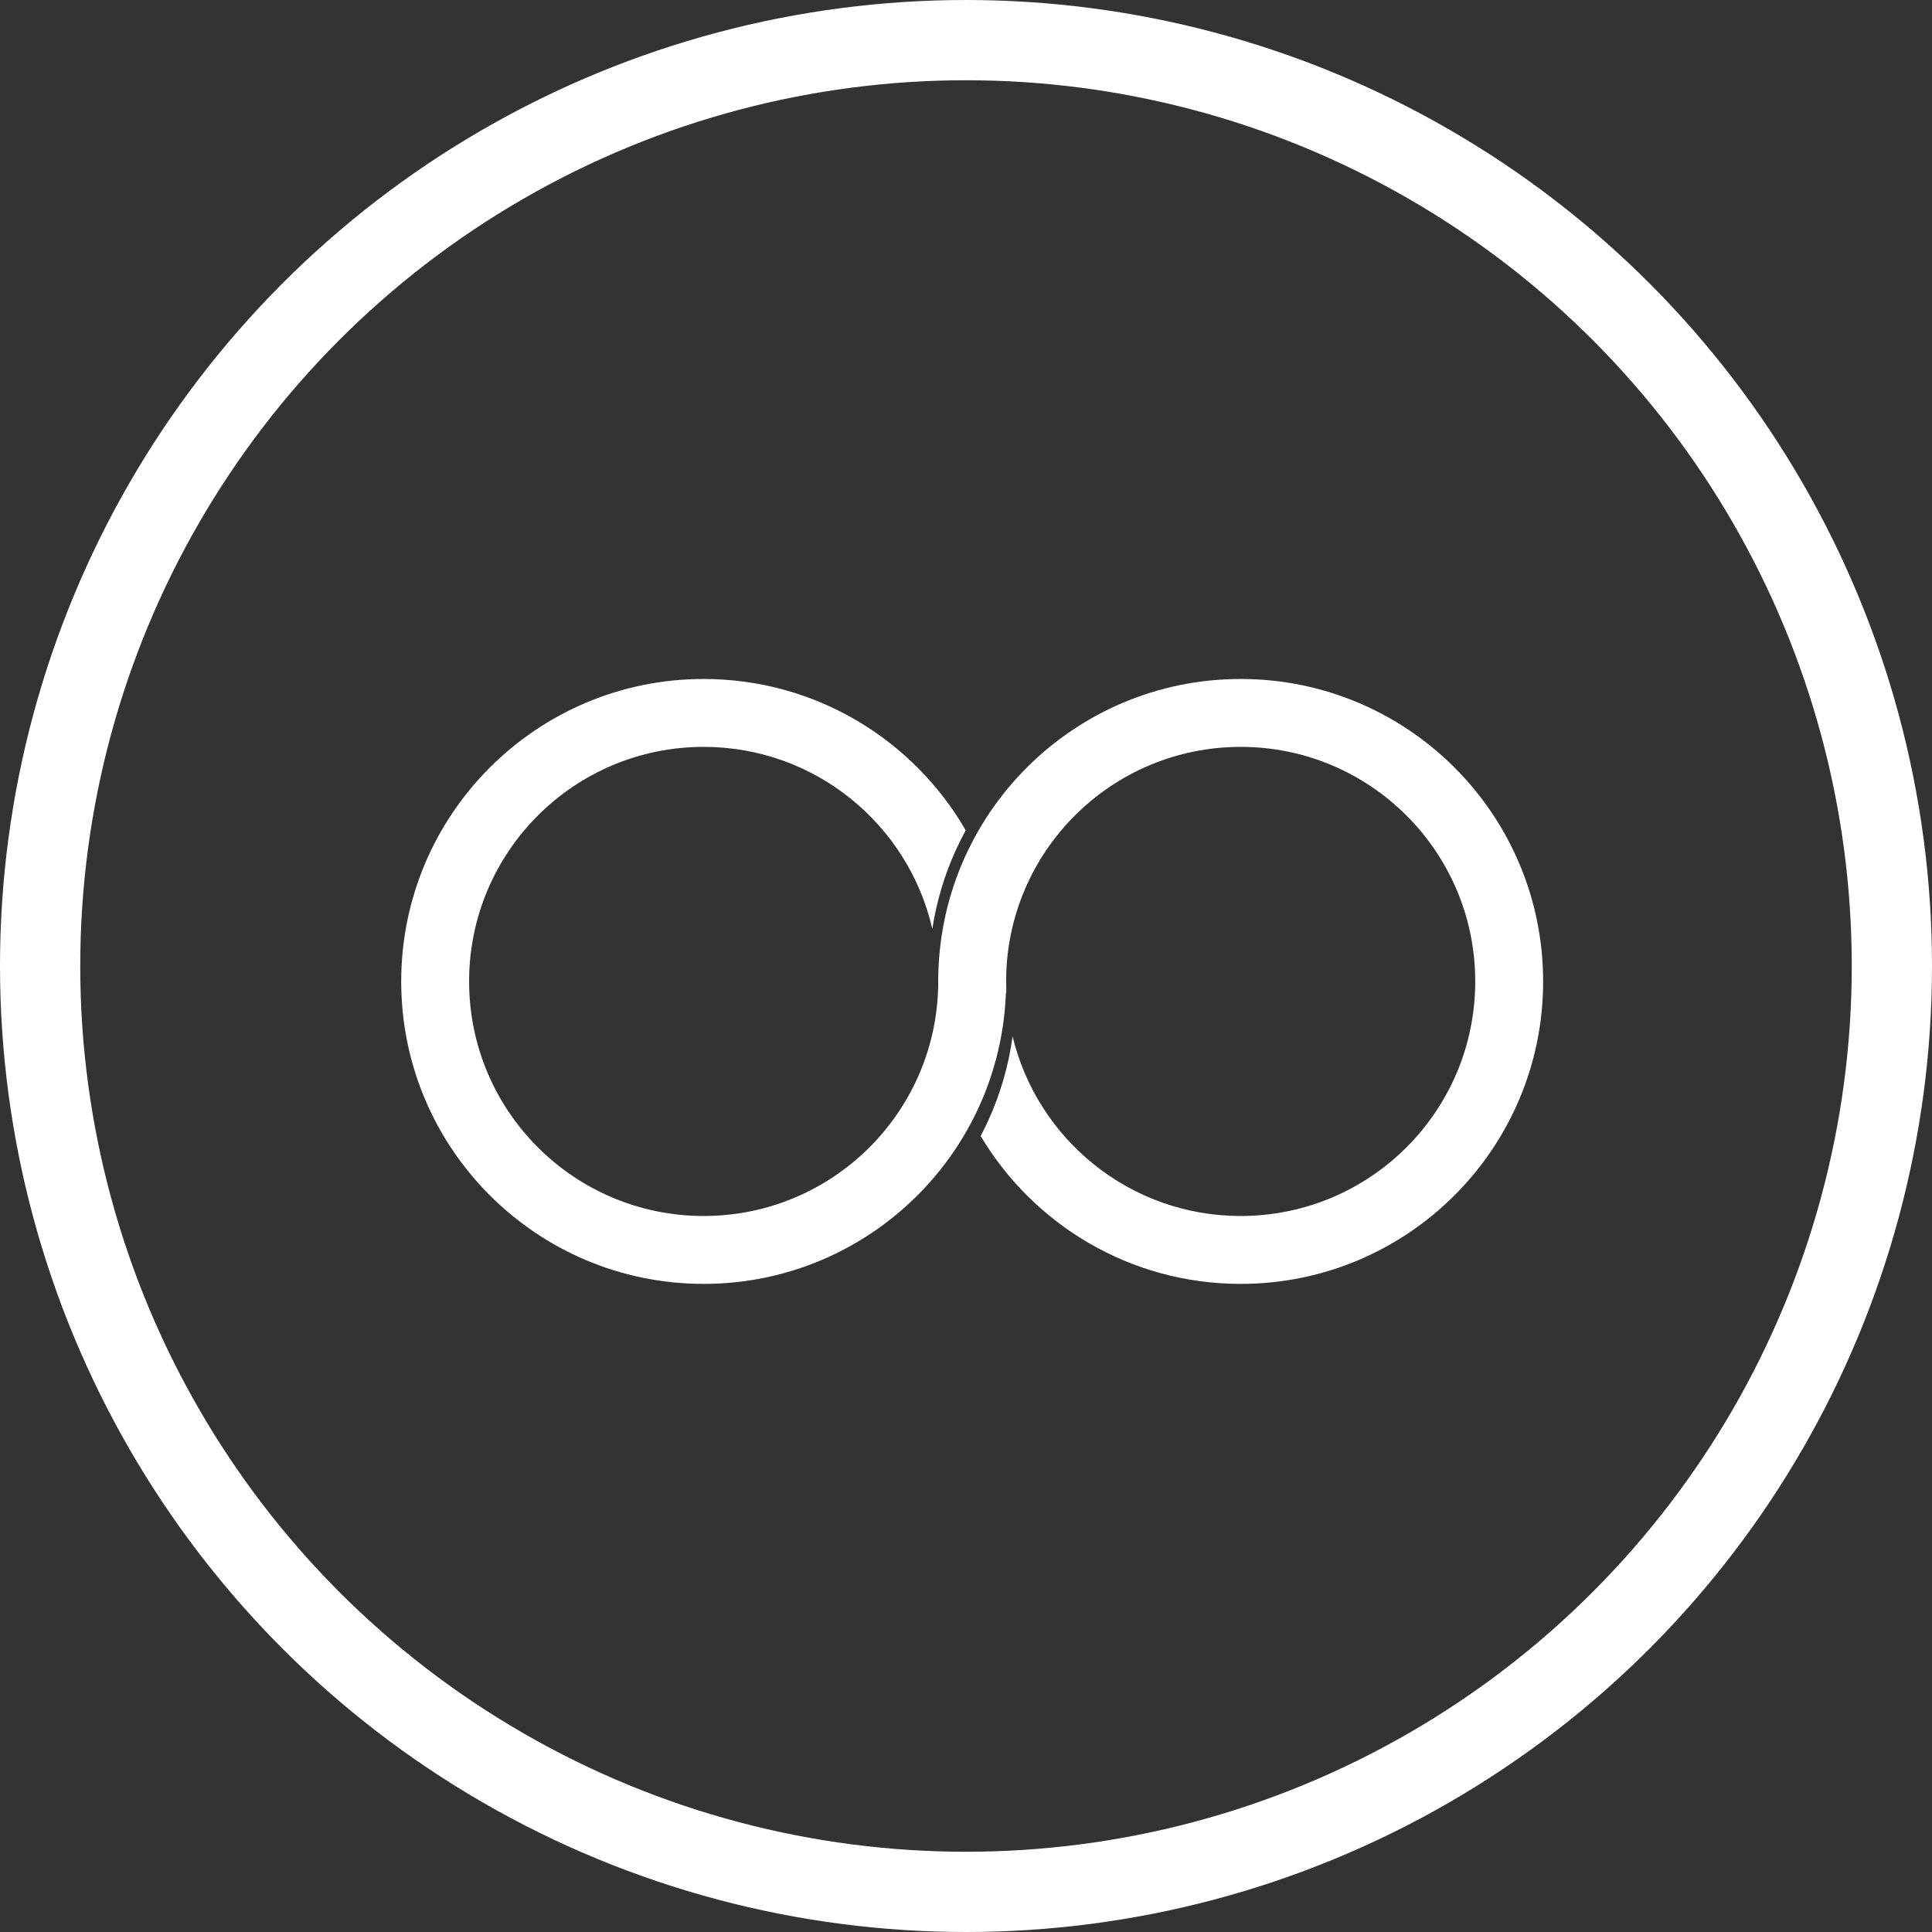
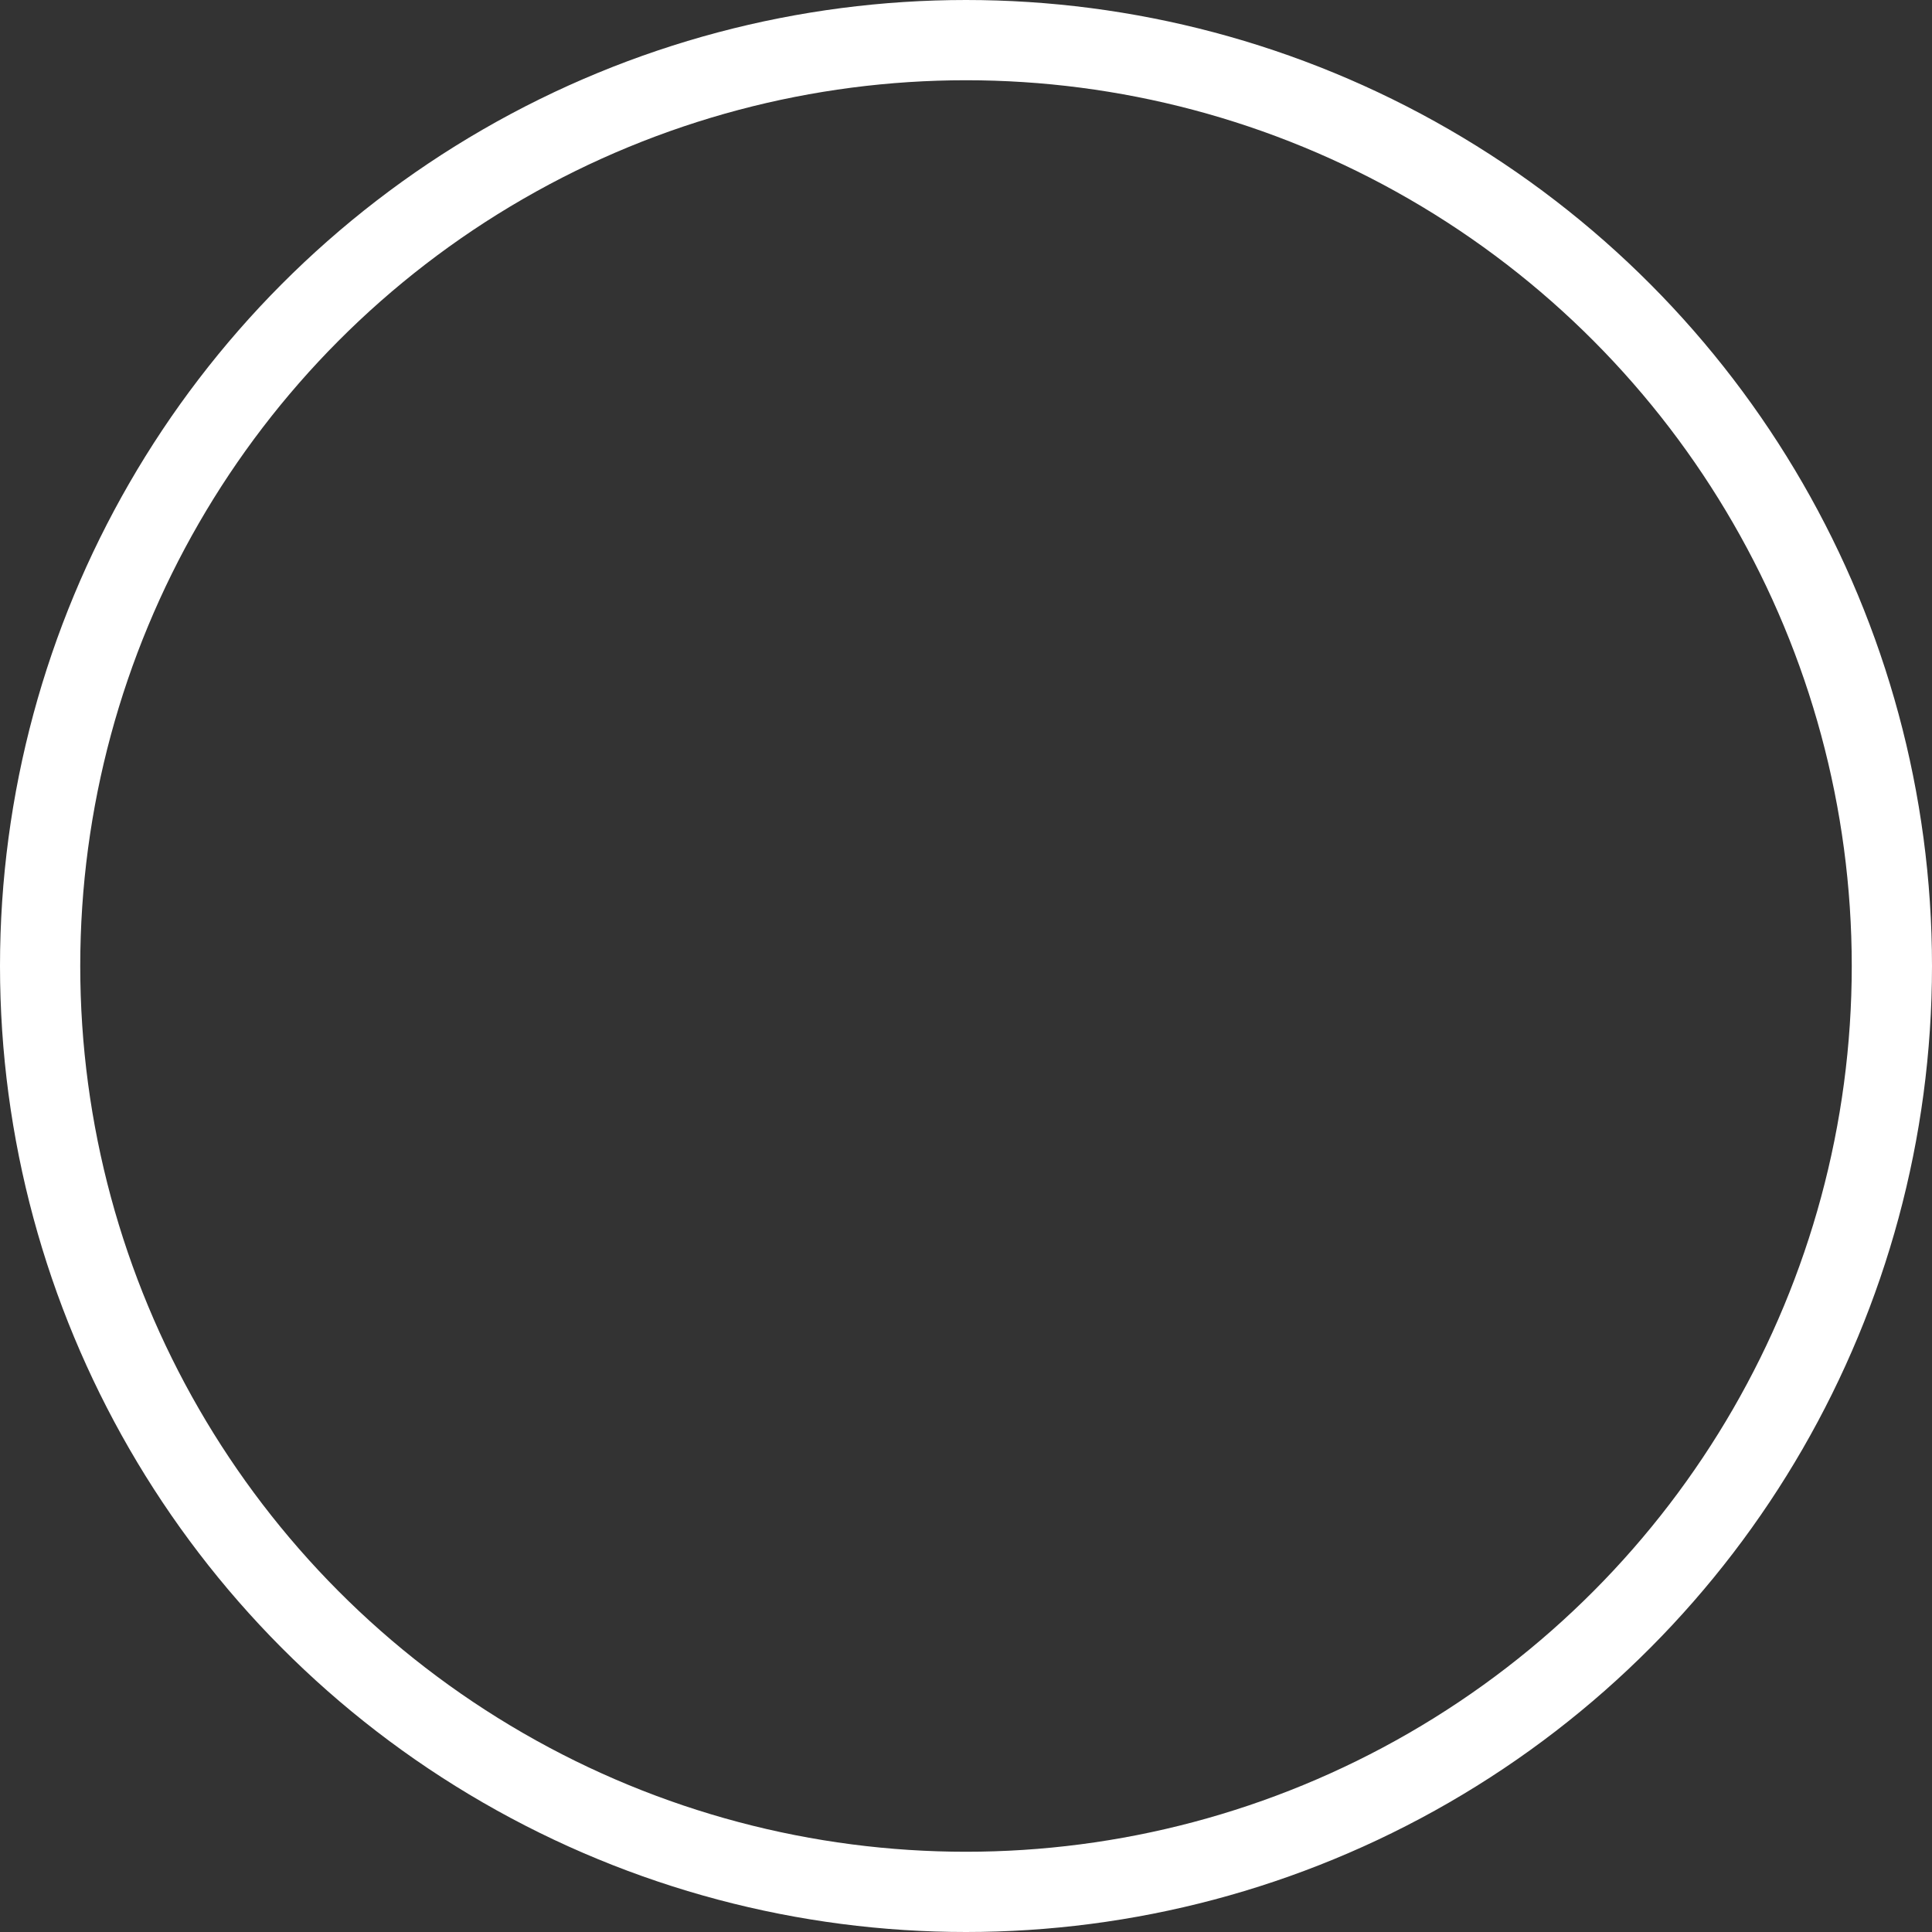
<svg xmlns="http://www.w3.org/2000/svg" width="313" height="313" viewBox="0 0 313 313" fill="none">
  <rect x="0" y="0" width="313" height="313" fill="#333333" stroke="none" />
  <circle cx="156.5" cy="156.5" r="150" stroke="white" stroke-width="13" />
-   <path fill-rule="evenodd" clip-rule="evenodd" d="M161.43 146.649C162.455 150.595 163 154.734 163 159C163 186.062 141.062 208 114 208C86.938 208 65 186.062 65 159C65 131.938 86.938 110 114 110C132.144 110 147.985 119.862 156.455 134.517C155.869 135.589 155.322 136.684 154.815 137.802C153.015 141.777 151.729 146.035 151.044 150.491C147.18 133.601 132.062 121 114 121C93.013 121 76 138.013 76 159C76 179.987 93.013 197 114 197C134.987 197 152 179.987 152 159C152 158.806 151.999 158.611 151.996 158.418C152.049 158.279 152.105 158.14 152.161 158C152.353 157.526 152.561 157.047 152.786 156.565C154.501 152.894 157.21 149.095 161.43 146.649Z" fill="white" />
-   <path fill-rule="evenodd" clip-rule="evenodd" d="M153.853 172.392C152.646 168.136 152 163.643 152 159C152 131.938 173.938 110 201 110C228.062 110 250 131.938 250 159C250 186.062 228.062 208 201 208C183.088 208 167.421 198.389 158.874 184.043C159.327 183.184 159.755 182.311 160.157 181.423C162.069 177.202 163.4 172.661 164.049 167.904C168.056 184.595 183.079 197 201 197C221.987 197 239 179.987 239 159C239 138.013 221.987 121 201 121C180.013 121 163 138.013 163 159C163 159.554 163.012 160.106 163.035 160.655C162.963 160.844 162.888 161.034 162.811 161.225C162.619 161.699 162.411 162.178 162.186 162.66C160.514 166.241 157.896 169.942 153.853 172.392Z" fill="white" />
</svg>